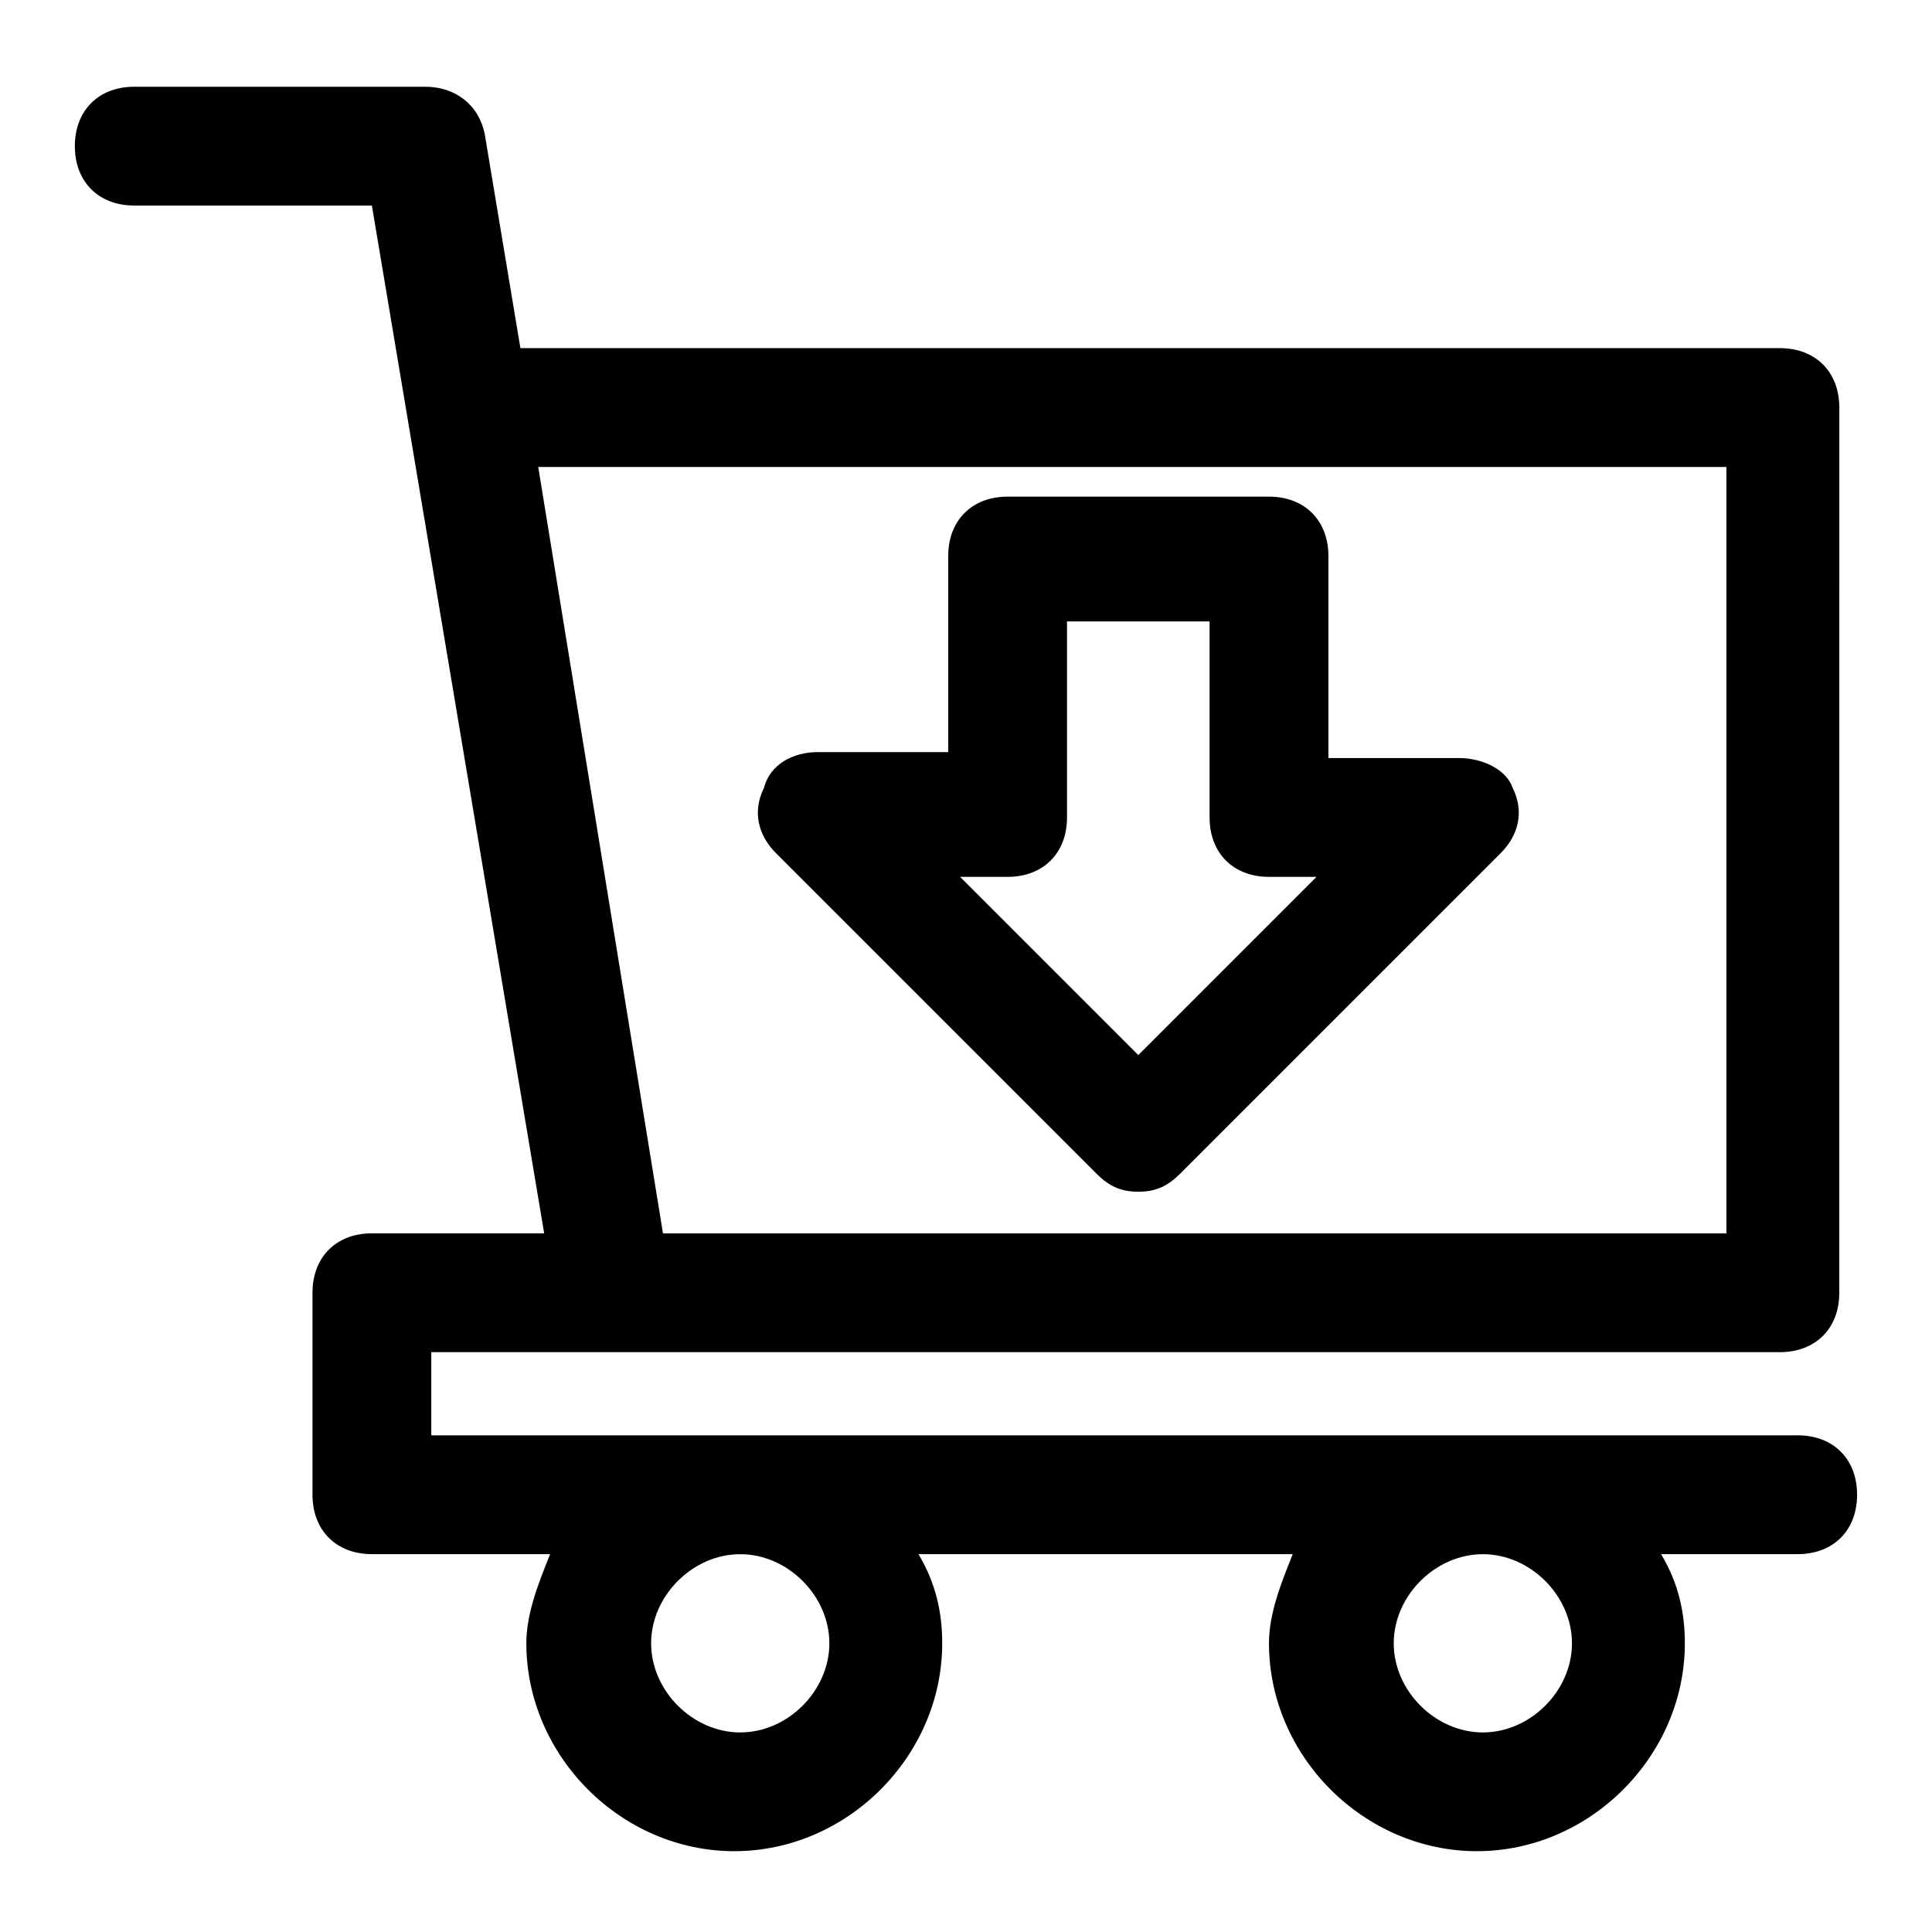
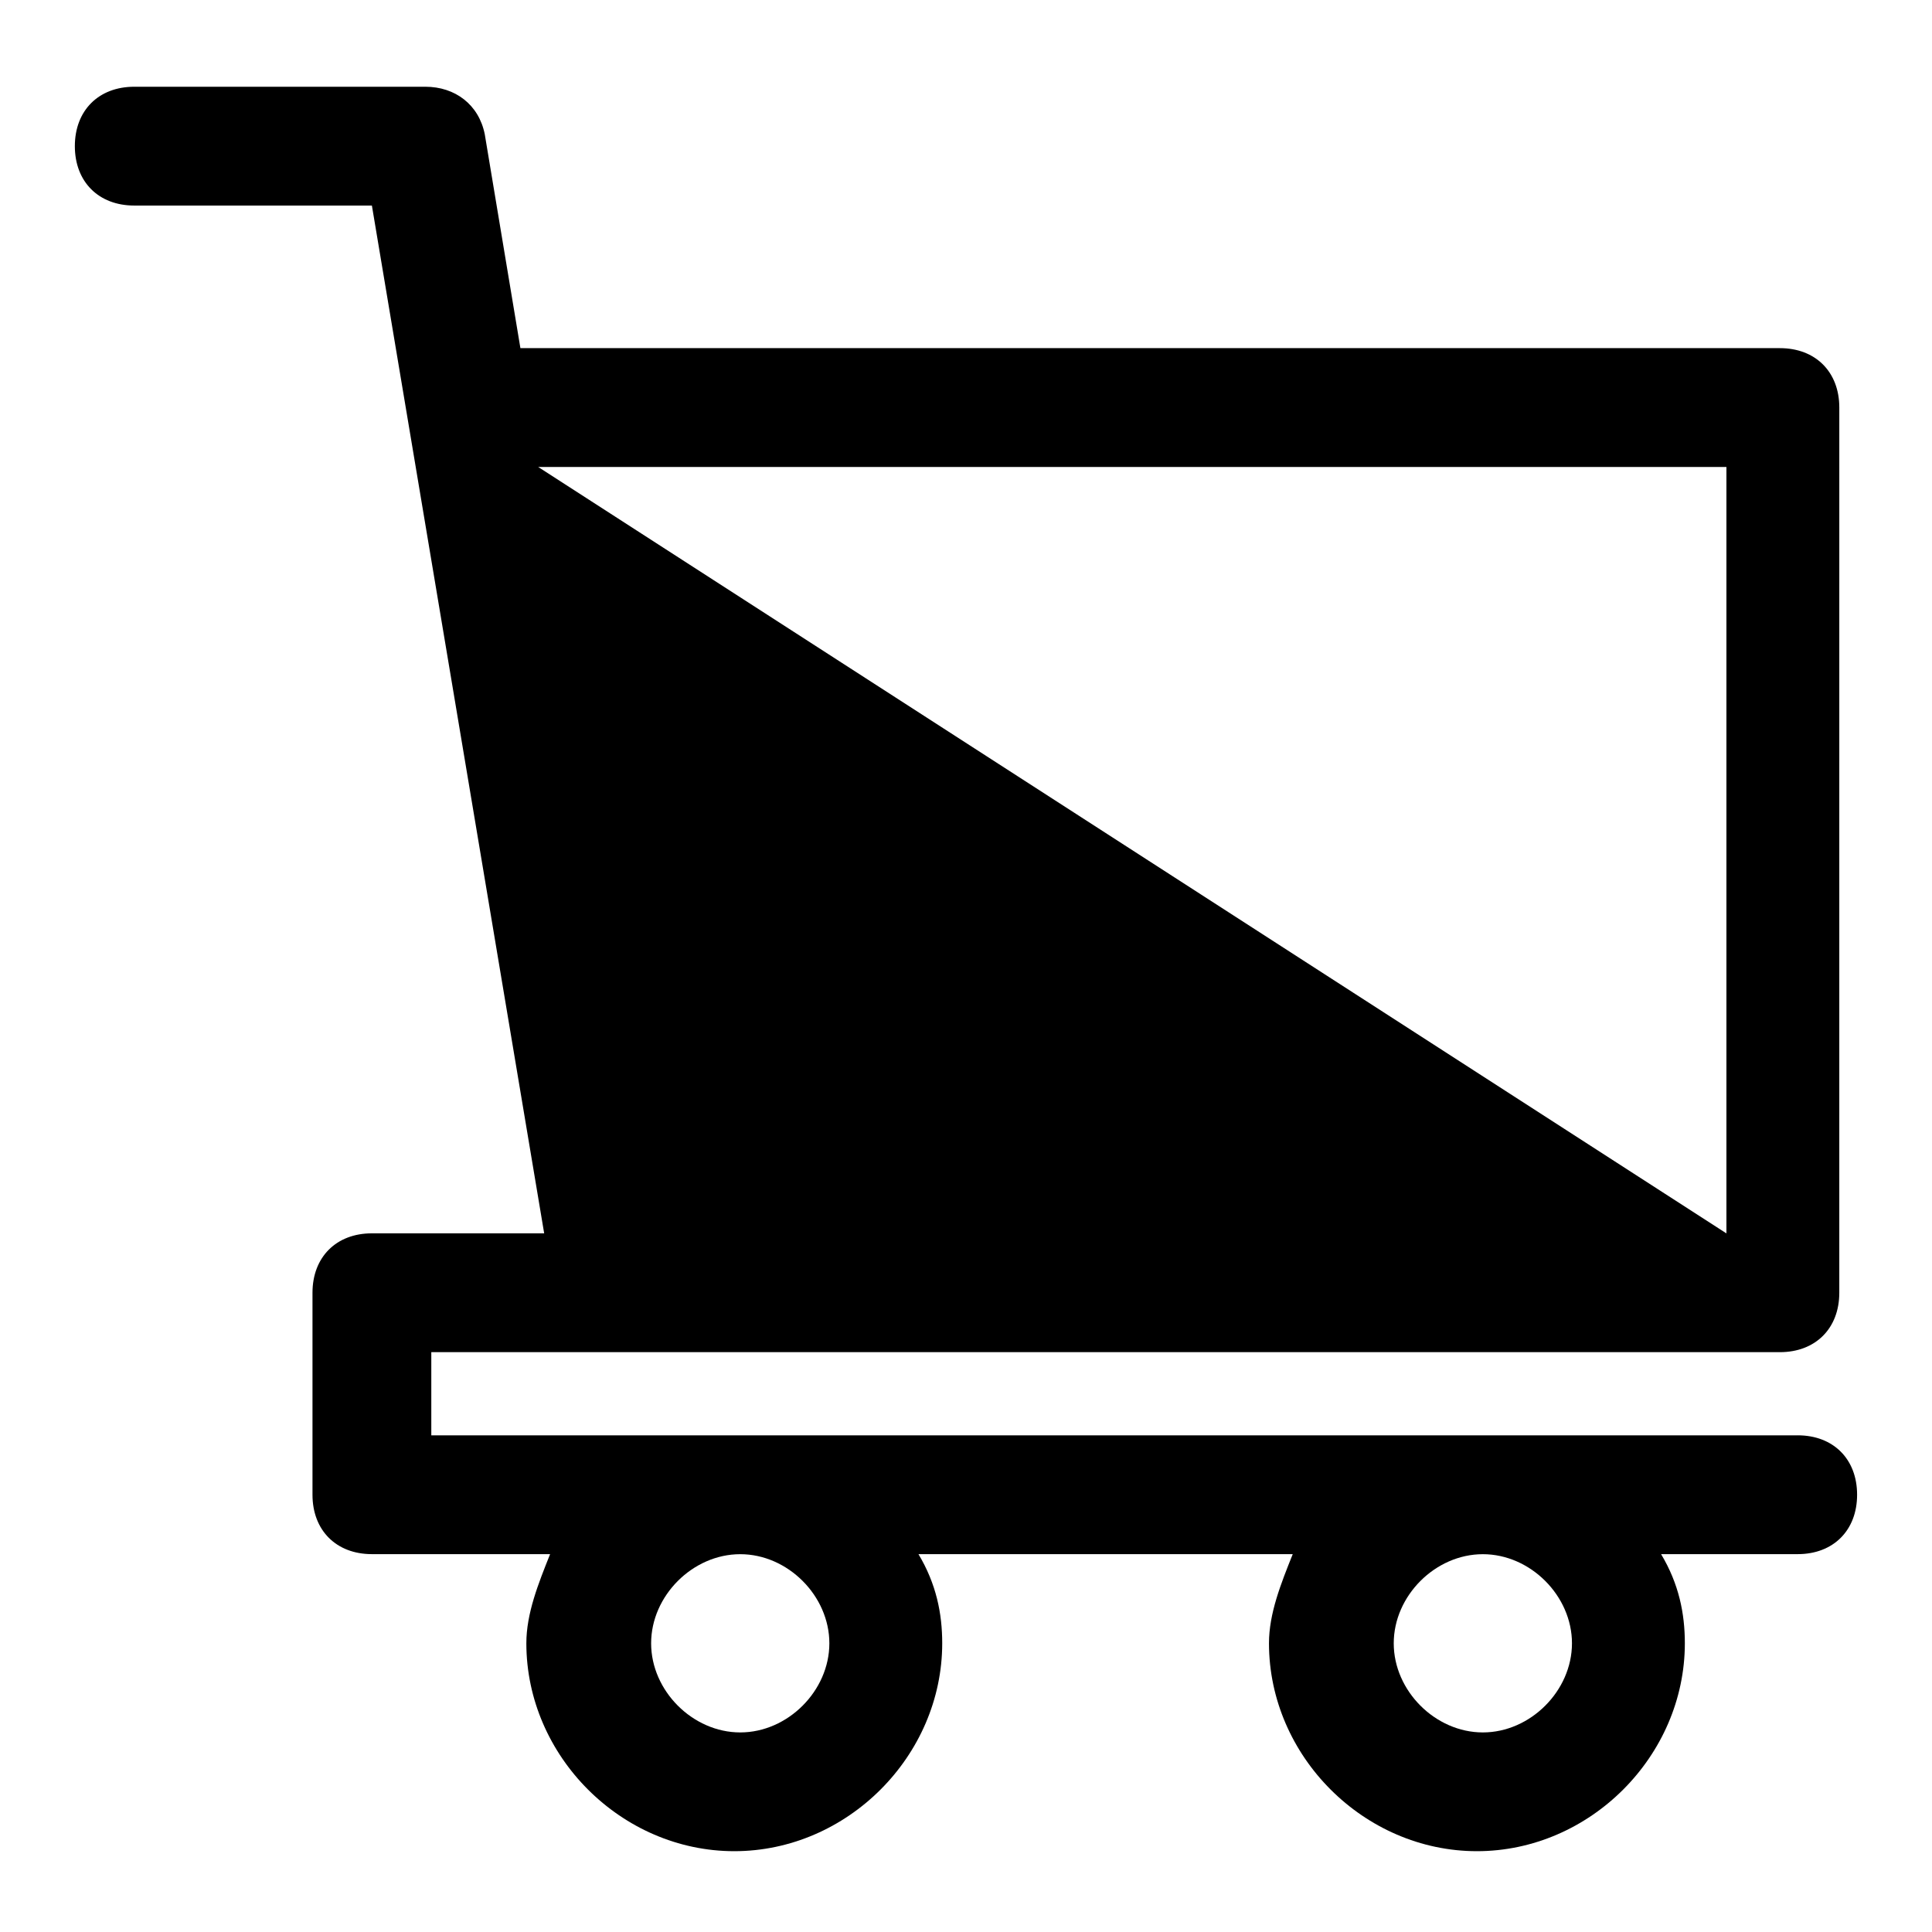
<svg xmlns="http://www.w3.org/2000/svg" fill="#000000" width="800px" height="800px" version="1.1" viewBox="144 144 512 512">
  <g>
-     <path d="m620.41 524.38h-362.11v-22.043h357.39c9.445 0 15.742-6.297 15.742-15.742l0.004-234.59c0-9.445-6.297-15.742-15.742-15.742h-333.78l-9.445-56.68c-1.574-7.871-7.871-12.594-15.742-12.594h-77.148c-9.445 0-15.742 6.297-15.742 15.742 0 9.445 6.297 15.742 15.742 15.742h62.977l45.656 272.37-45.656 0.004c-9.445 0-15.742 6.297-15.742 15.742v53.531c0 9.445 6.297 15.742 15.742 15.742h47.23c-3.148 7.871-6.297 15.742-6.297 23.617 0 29.914 25.191 55.105 55.105 55.105 29.914 0 55.105-25.191 55.105-55.105 0-7.871-1.574-15.742-6.297-23.617h99.188c-3.148 7.871-6.297 15.742-6.297 23.617 0 29.914 25.191 55.105 55.105 55.105 29.914 0 55.105-25.191 55.105-55.105 0-7.871-1.574-15.742-6.297-23.617h36.203c9.445 0 15.742-6.297 15.742-15.742 0.004-9.445-6.293-15.746-15.742-15.746zm-333.77-256.62h314.88v203.1h-281.82zm53.531 335.35c-12.594 0-23.617-11.02-23.617-23.617 0-12.594 11.02-23.617 23.617-23.617 12.594 0 23.617 11.02 23.617 23.617 0 12.594-11.023 23.617-23.617 23.617zm196.8 0c-12.594 0-23.617-11.02-23.617-23.617 0-12.594 11.02-23.617 23.617-23.617 12.594 0 23.617 11.02 23.617 23.617-0.004 12.594-11.023 23.617-23.617 23.617z" />
-     <path d="m530.68 344.89h-34.637v-53.531c0-9.445-6.297-15.742-15.742-15.742h-69.273c-9.445 0-15.742 6.297-15.742 15.742v51.957h-34.637c-6.297 0-12.594 3.148-14.168 9.445-3.148 6.297-1.574 12.594 3.148 17.32l85.02 85.02c3.148 3.148 6.297 4.723 11.02 4.723 4.723 0 7.871-1.574 11.02-4.723l85.02-85.02c4.723-4.723 6.297-11.02 3.148-17.32-1.582-4.723-7.879-7.871-14.176-7.871zm-85.02 78.719-47.23-47.23h12.594c9.445 0 15.742-6.297 15.742-15.742v-51.957h37.785v51.957c0 9.445 6.297 15.742 15.742 15.742h12.594z" />
+     <path d="m620.41 524.38h-362.11v-22.043h357.39c9.445 0 15.742-6.297 15.742-15.742l0.004-234.59c0-9.445-6.297-15.742-15.742-15.742h-333.78l-9.445-56.68c-1.574-7.871-7.871-12.594-15.742-12.594h-77.148c-9.445 0-15.742 6.297-15.742 15.742 0 9.445 6.297 15.742 15.742 15.742h62.977l45.656 272.37-45.656 0.004c-9.445 0-15.742 6.297-15.742 15.742v53.531c0 9.445 6.297 15.742 15.742 15.742h47.23c-3.148 7.871-6.297 15.742-6.297 23.617 0 29.914 25.191 55.105 55.105 55.105 29.914 0 55.105-25.191 55.105-55.105 0-7.871-1.574-15.742-6.297-23.617h99.188c-3.148 7.871-6.297 15.742-6.297 23.617 0 29.914 25.191 55.105 55.105 55.105 29.914 0 55.105-25.191 55.105-55.105 0-7.871-1.574-15.742-6.297-23.617h36.203c9.445 0 15.742-6.297 15.742-15.742 0.004-9.445-6.293-15.746-15.742-15.746zm-333.77-256.62h314.88v203.1zm53.531 335.35c-12.594 0-23.617-11.02-23.617-23.617 0-12.594 11.02-23.617 23.617-23.617 12.594 0 23.617 11.02 23.617 23.617 0 12.594-11.023 23.617-23.617 23.617zm196.8 0c-12.594 0-23.617-11.02-23.617-23.617 0-12.594 11.02-23.617 23.617-23.617 12.594 0 23.617 11.02 23.617 23.617-0.004 12.594-11.023 23.617-23.617 23.617z" />
  </g>
</svg>